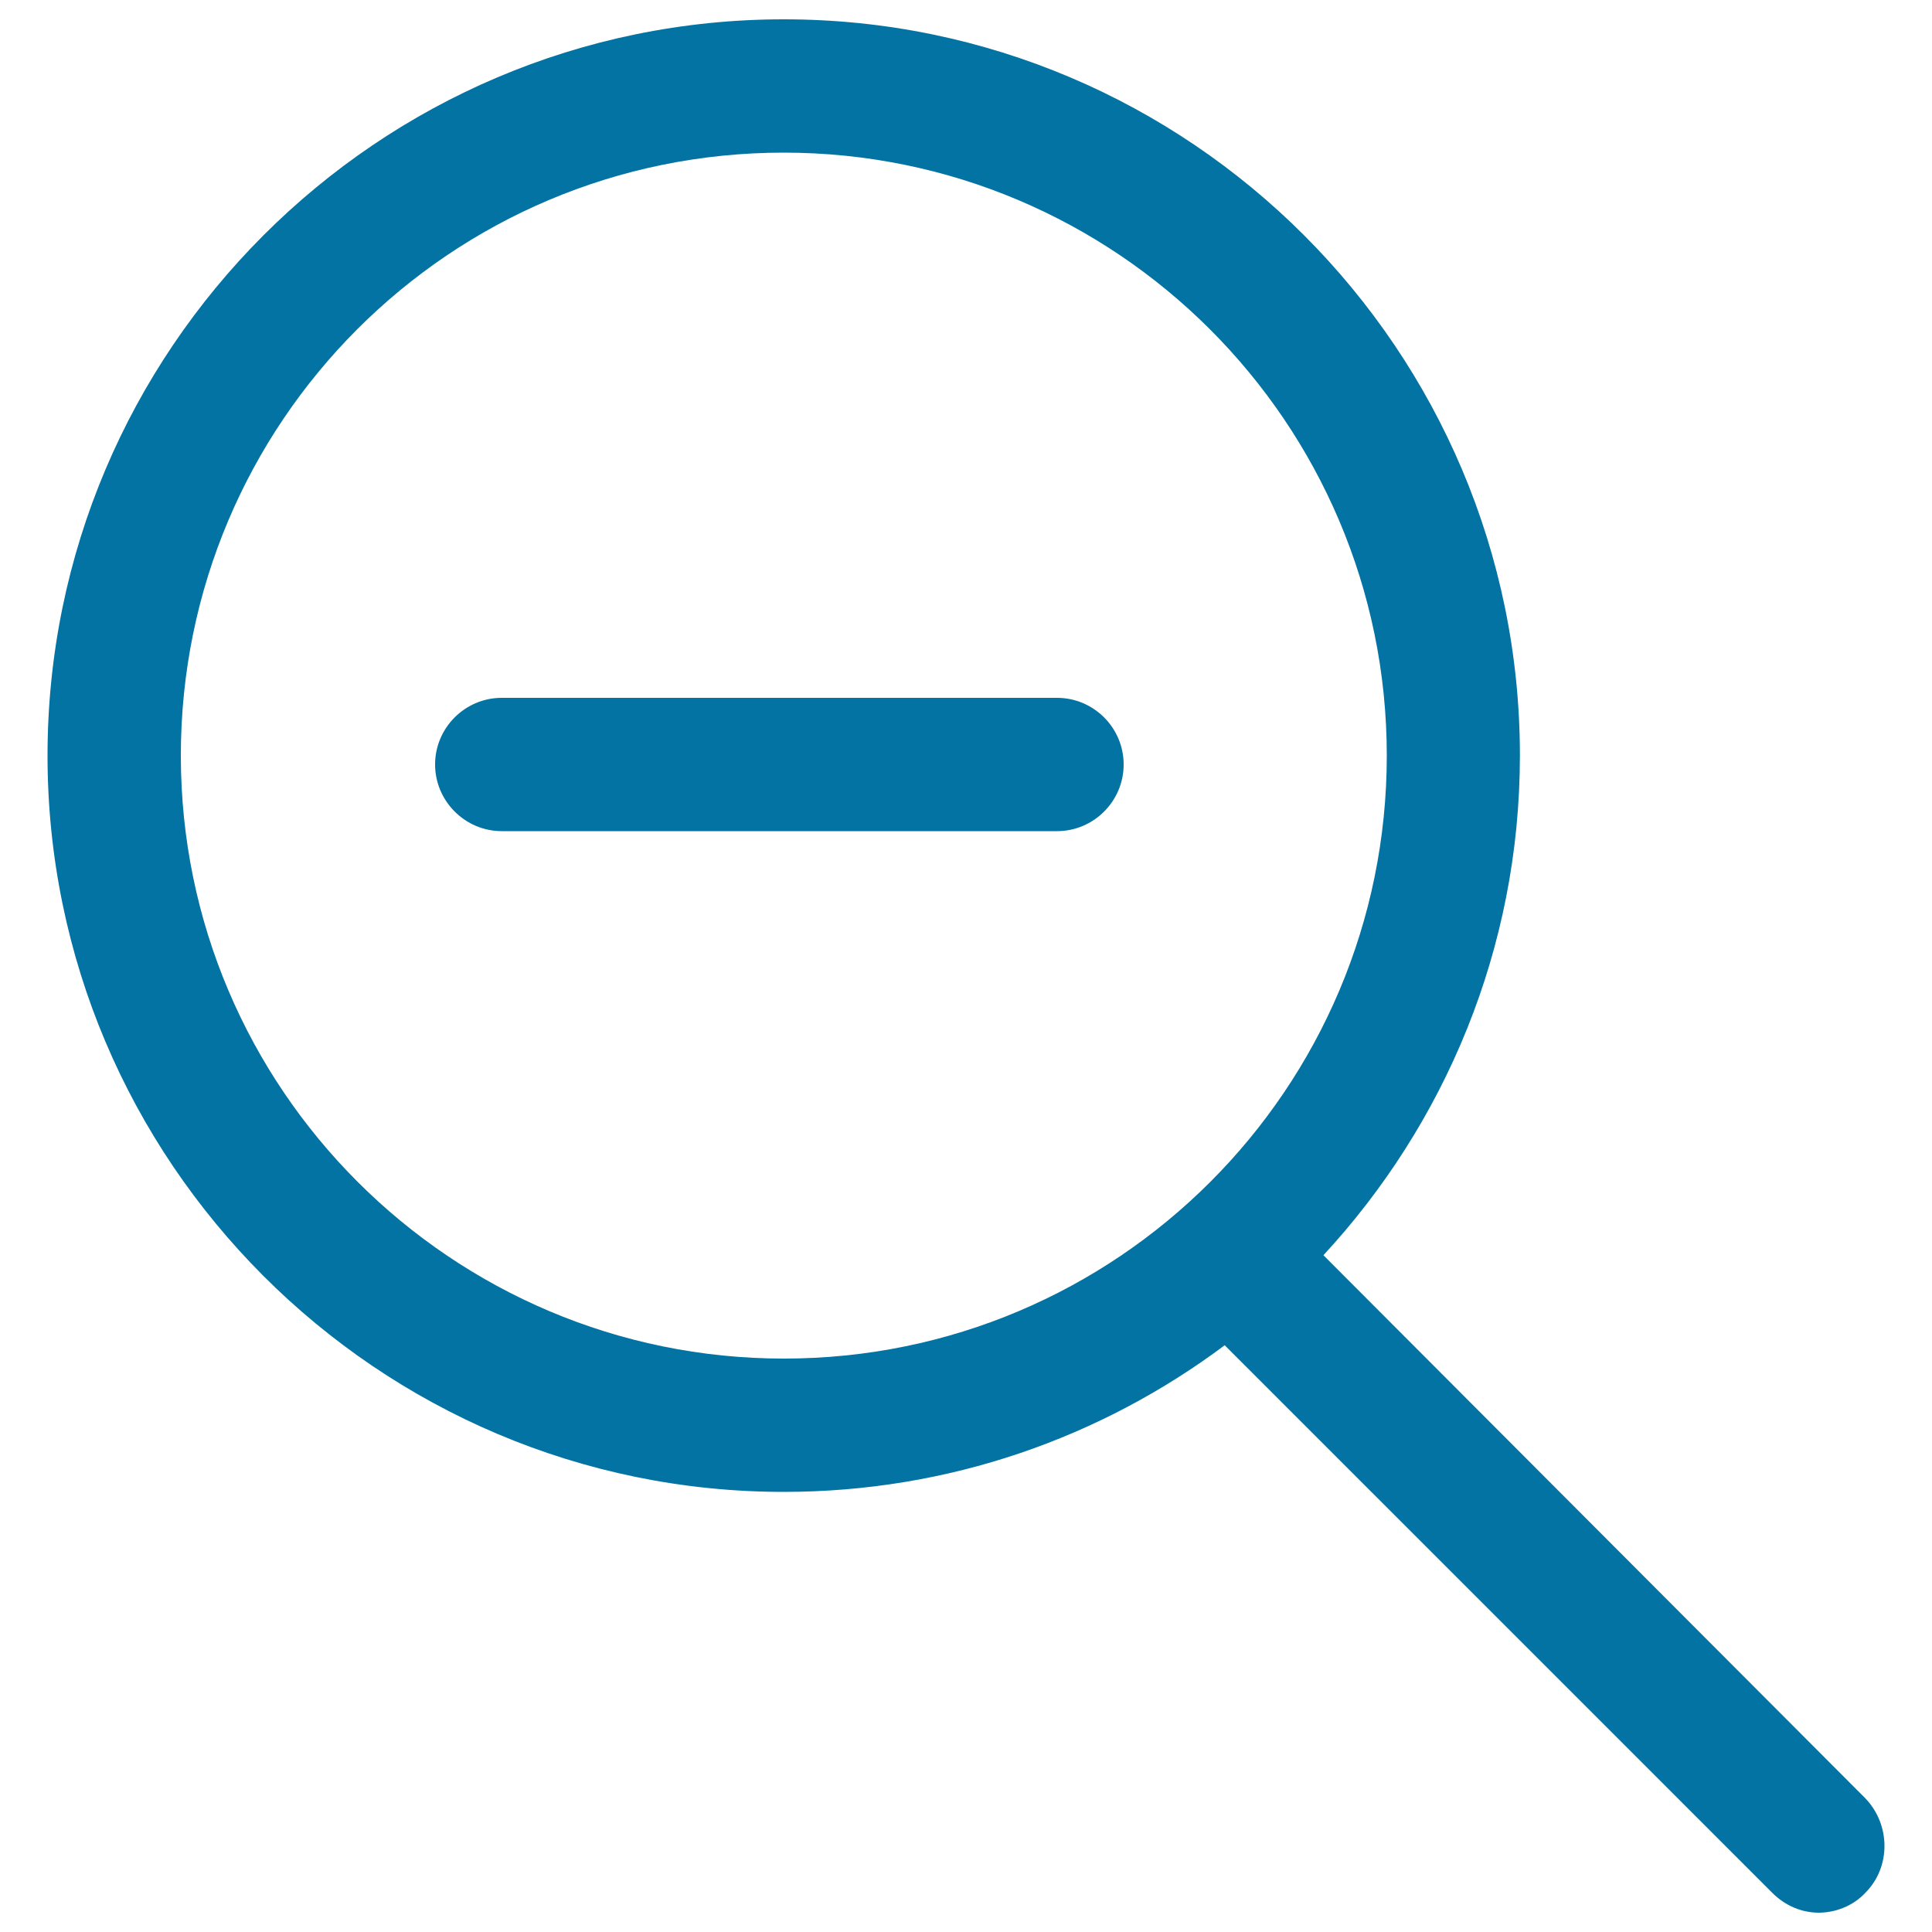
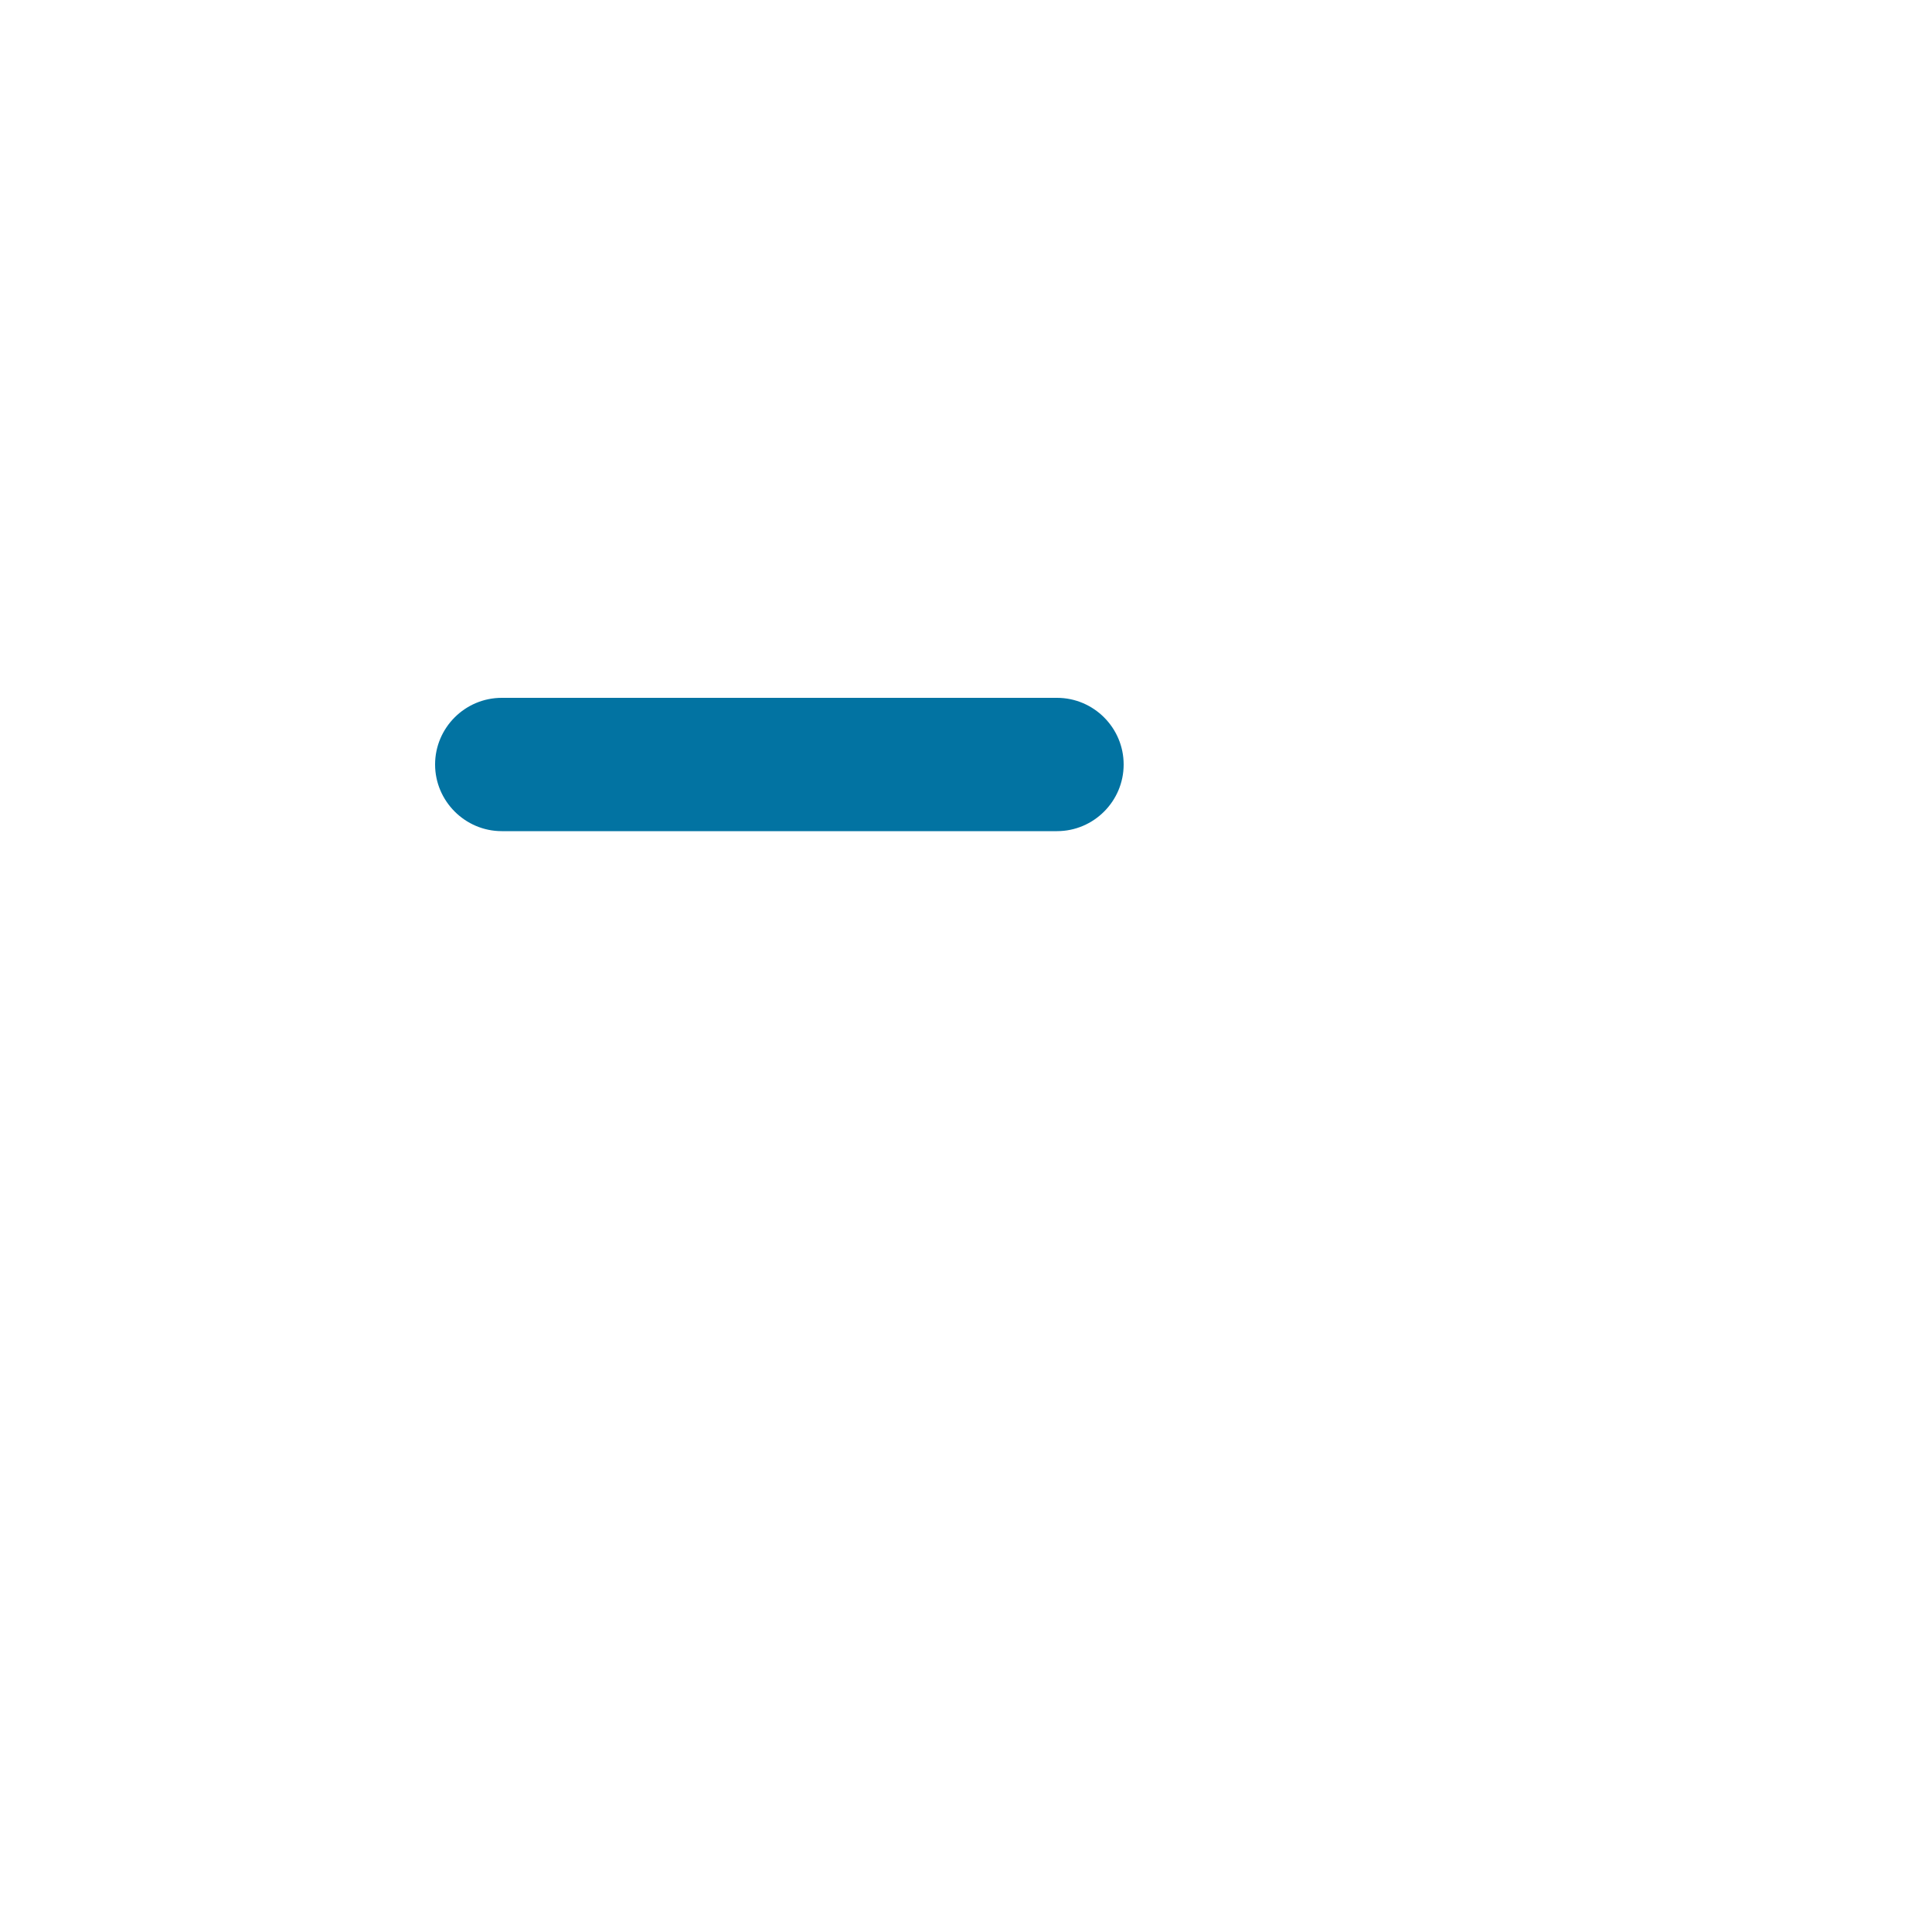
<svg xmlns="http://www.w3.org/2000/svg" viewBox="0 0 1000 1000" style="fill:#0273a2">
  <title>Magnifying Glass Zoom Out SVG icon</title>
  <g>
    <g>
-       <path d="M405.7,772.2c85.6,0,164.4-28.2,228.2-75.9l283.4,283.4c6.9,6.9,15.5,10.3,24.1,10.3c8.6,0,17.8-3.5,24.1-10.3c13.2-13.2,13.2-35.1,0-48.9L685,649.7c62.7-67.8,101.7-158.6,101.7-258.7C786.7,181.3,616,10,405.7,10S24.6,181.3,24.6,391.1C24.6,600.9,195.3,772.2,405.7,772.2z M405.7,79c171.9,0,312.1,139.7,312.1,312.1c0,172.4-139.7,312.1-312.1,312.1c-171.9,0-312.1-139.7-312.1-312.1C93.6,218.6,233.2,79,405.7,79z" />
      <path d="M259.7,430.2h287.4c19,0,34.5-15.5,34.5-34.5c0-19-15.5-34.5-34.5-34.5H259.7c-19,0-34.5,15.5-34.5,34.5C225.2,414.6,240.7,430.2,259.7,430.2z" />
    </g>
  </g>
</svg>